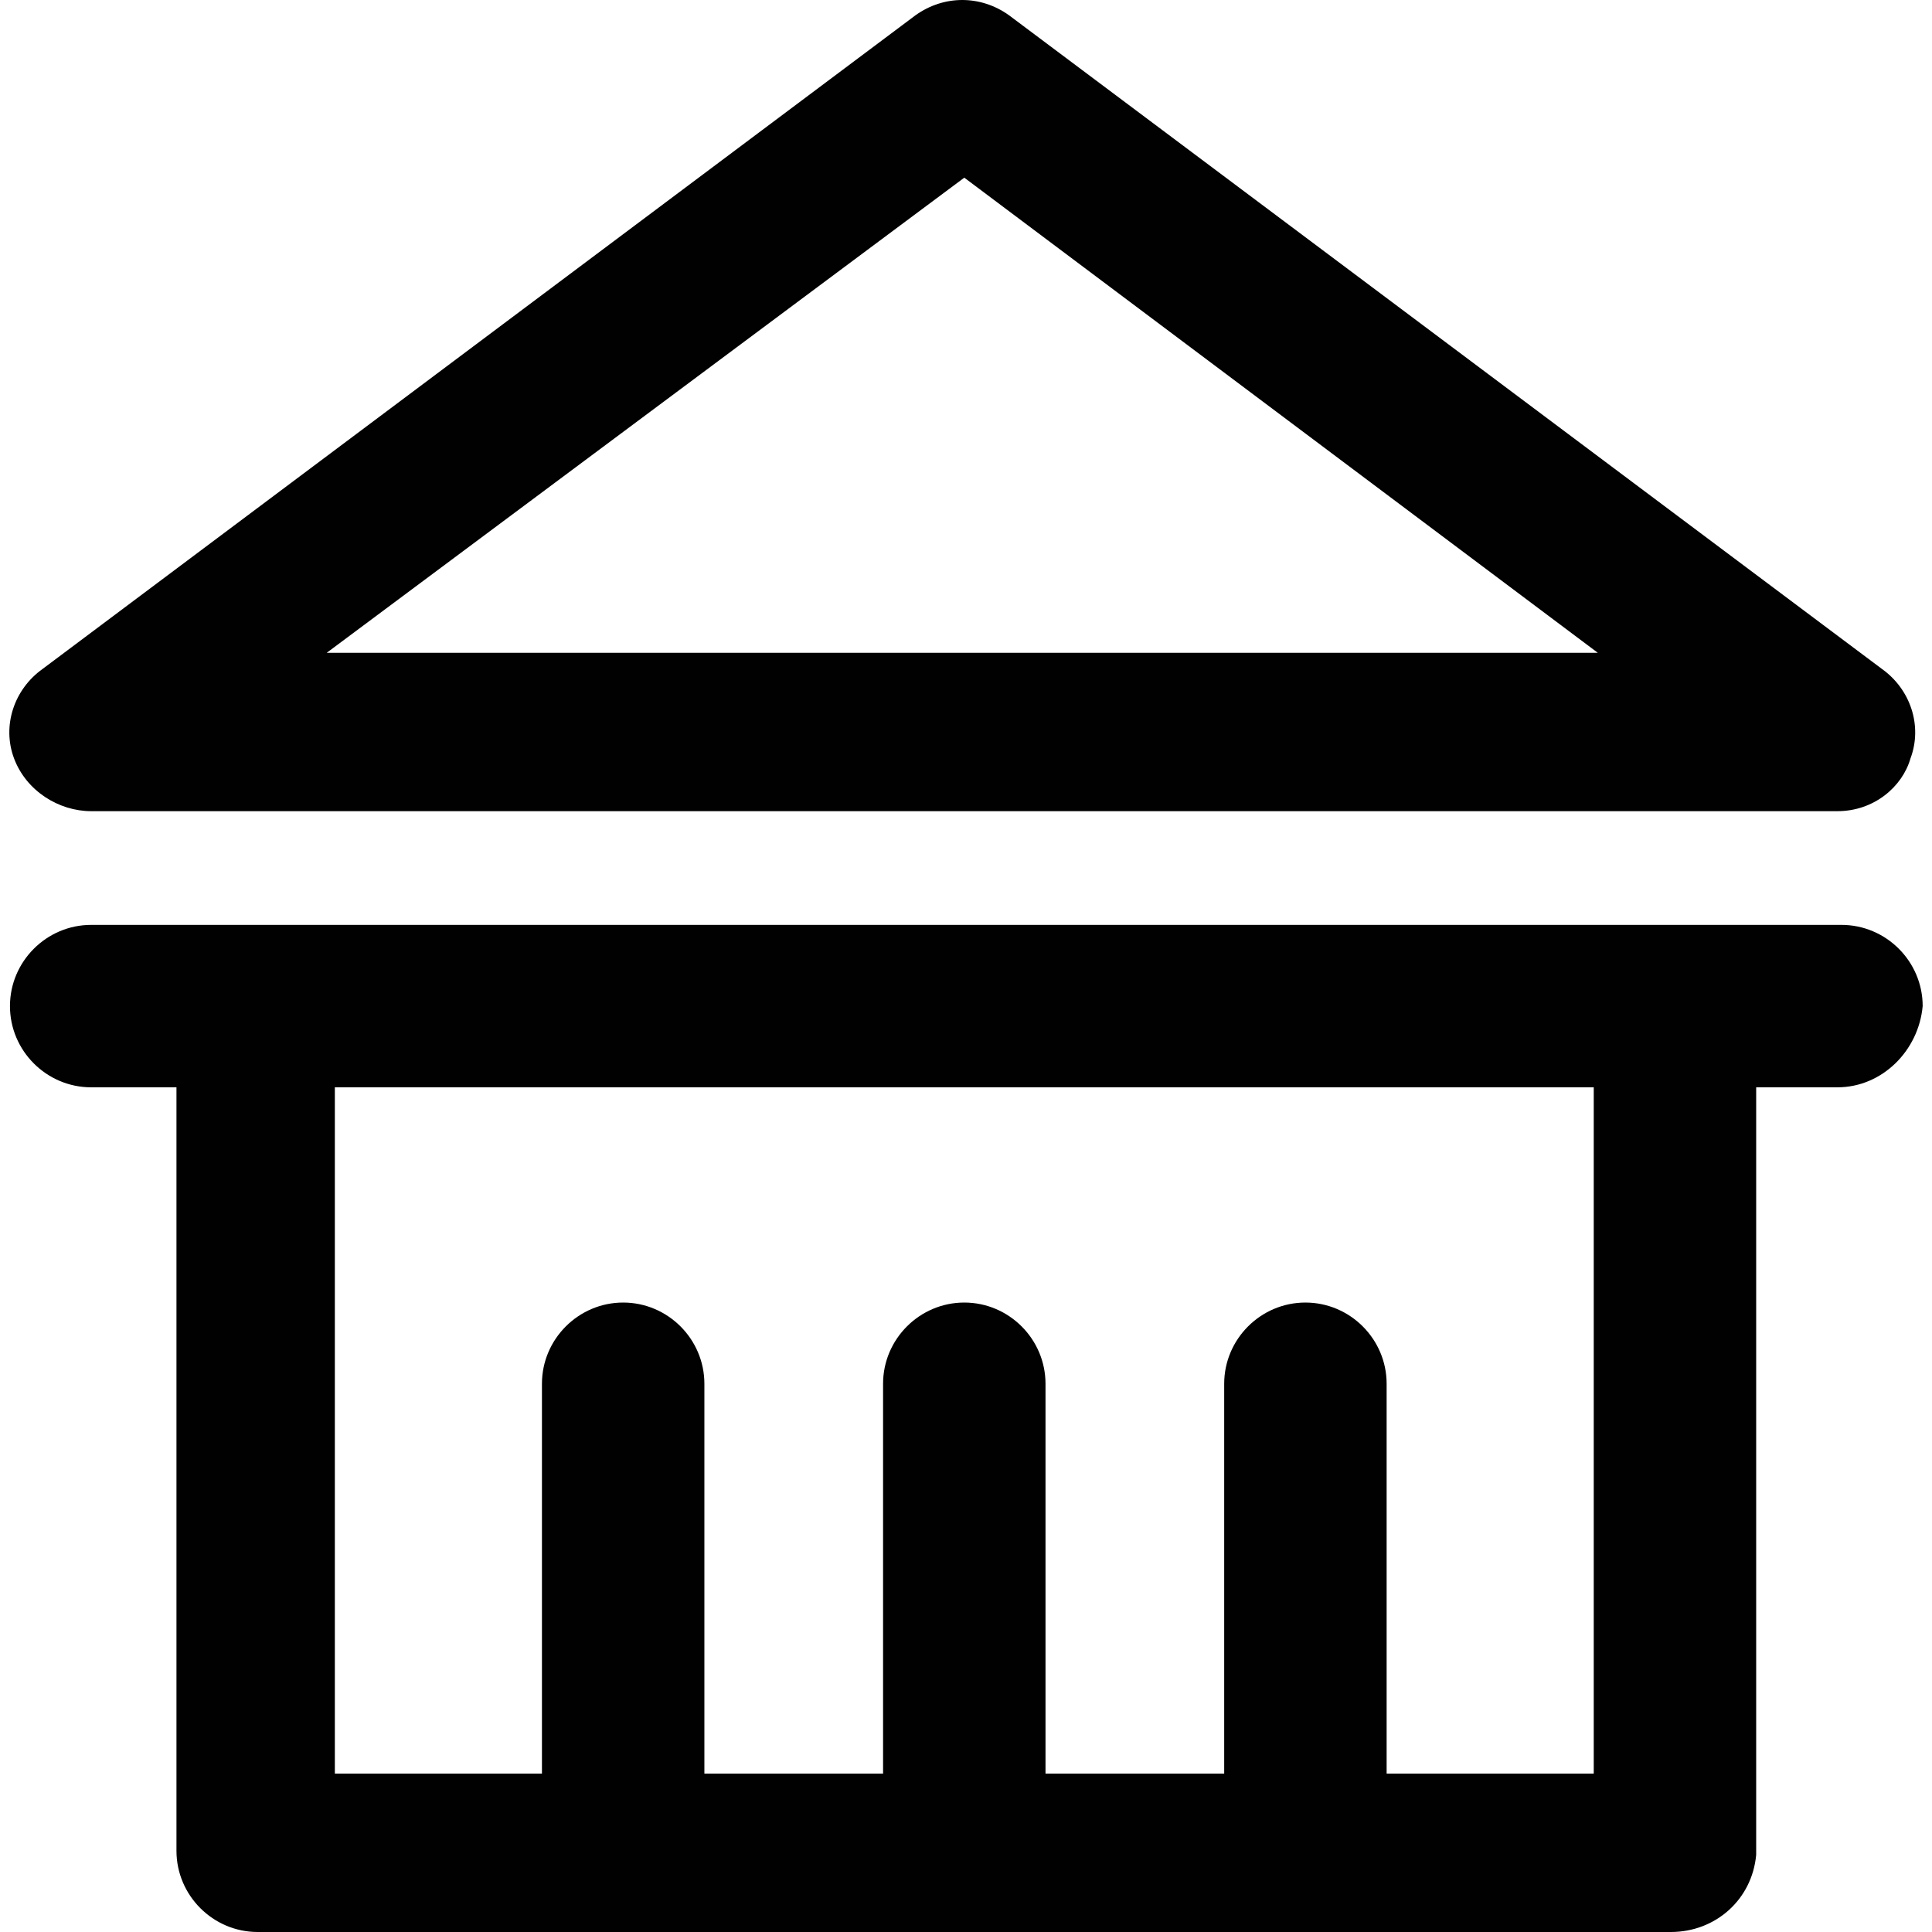
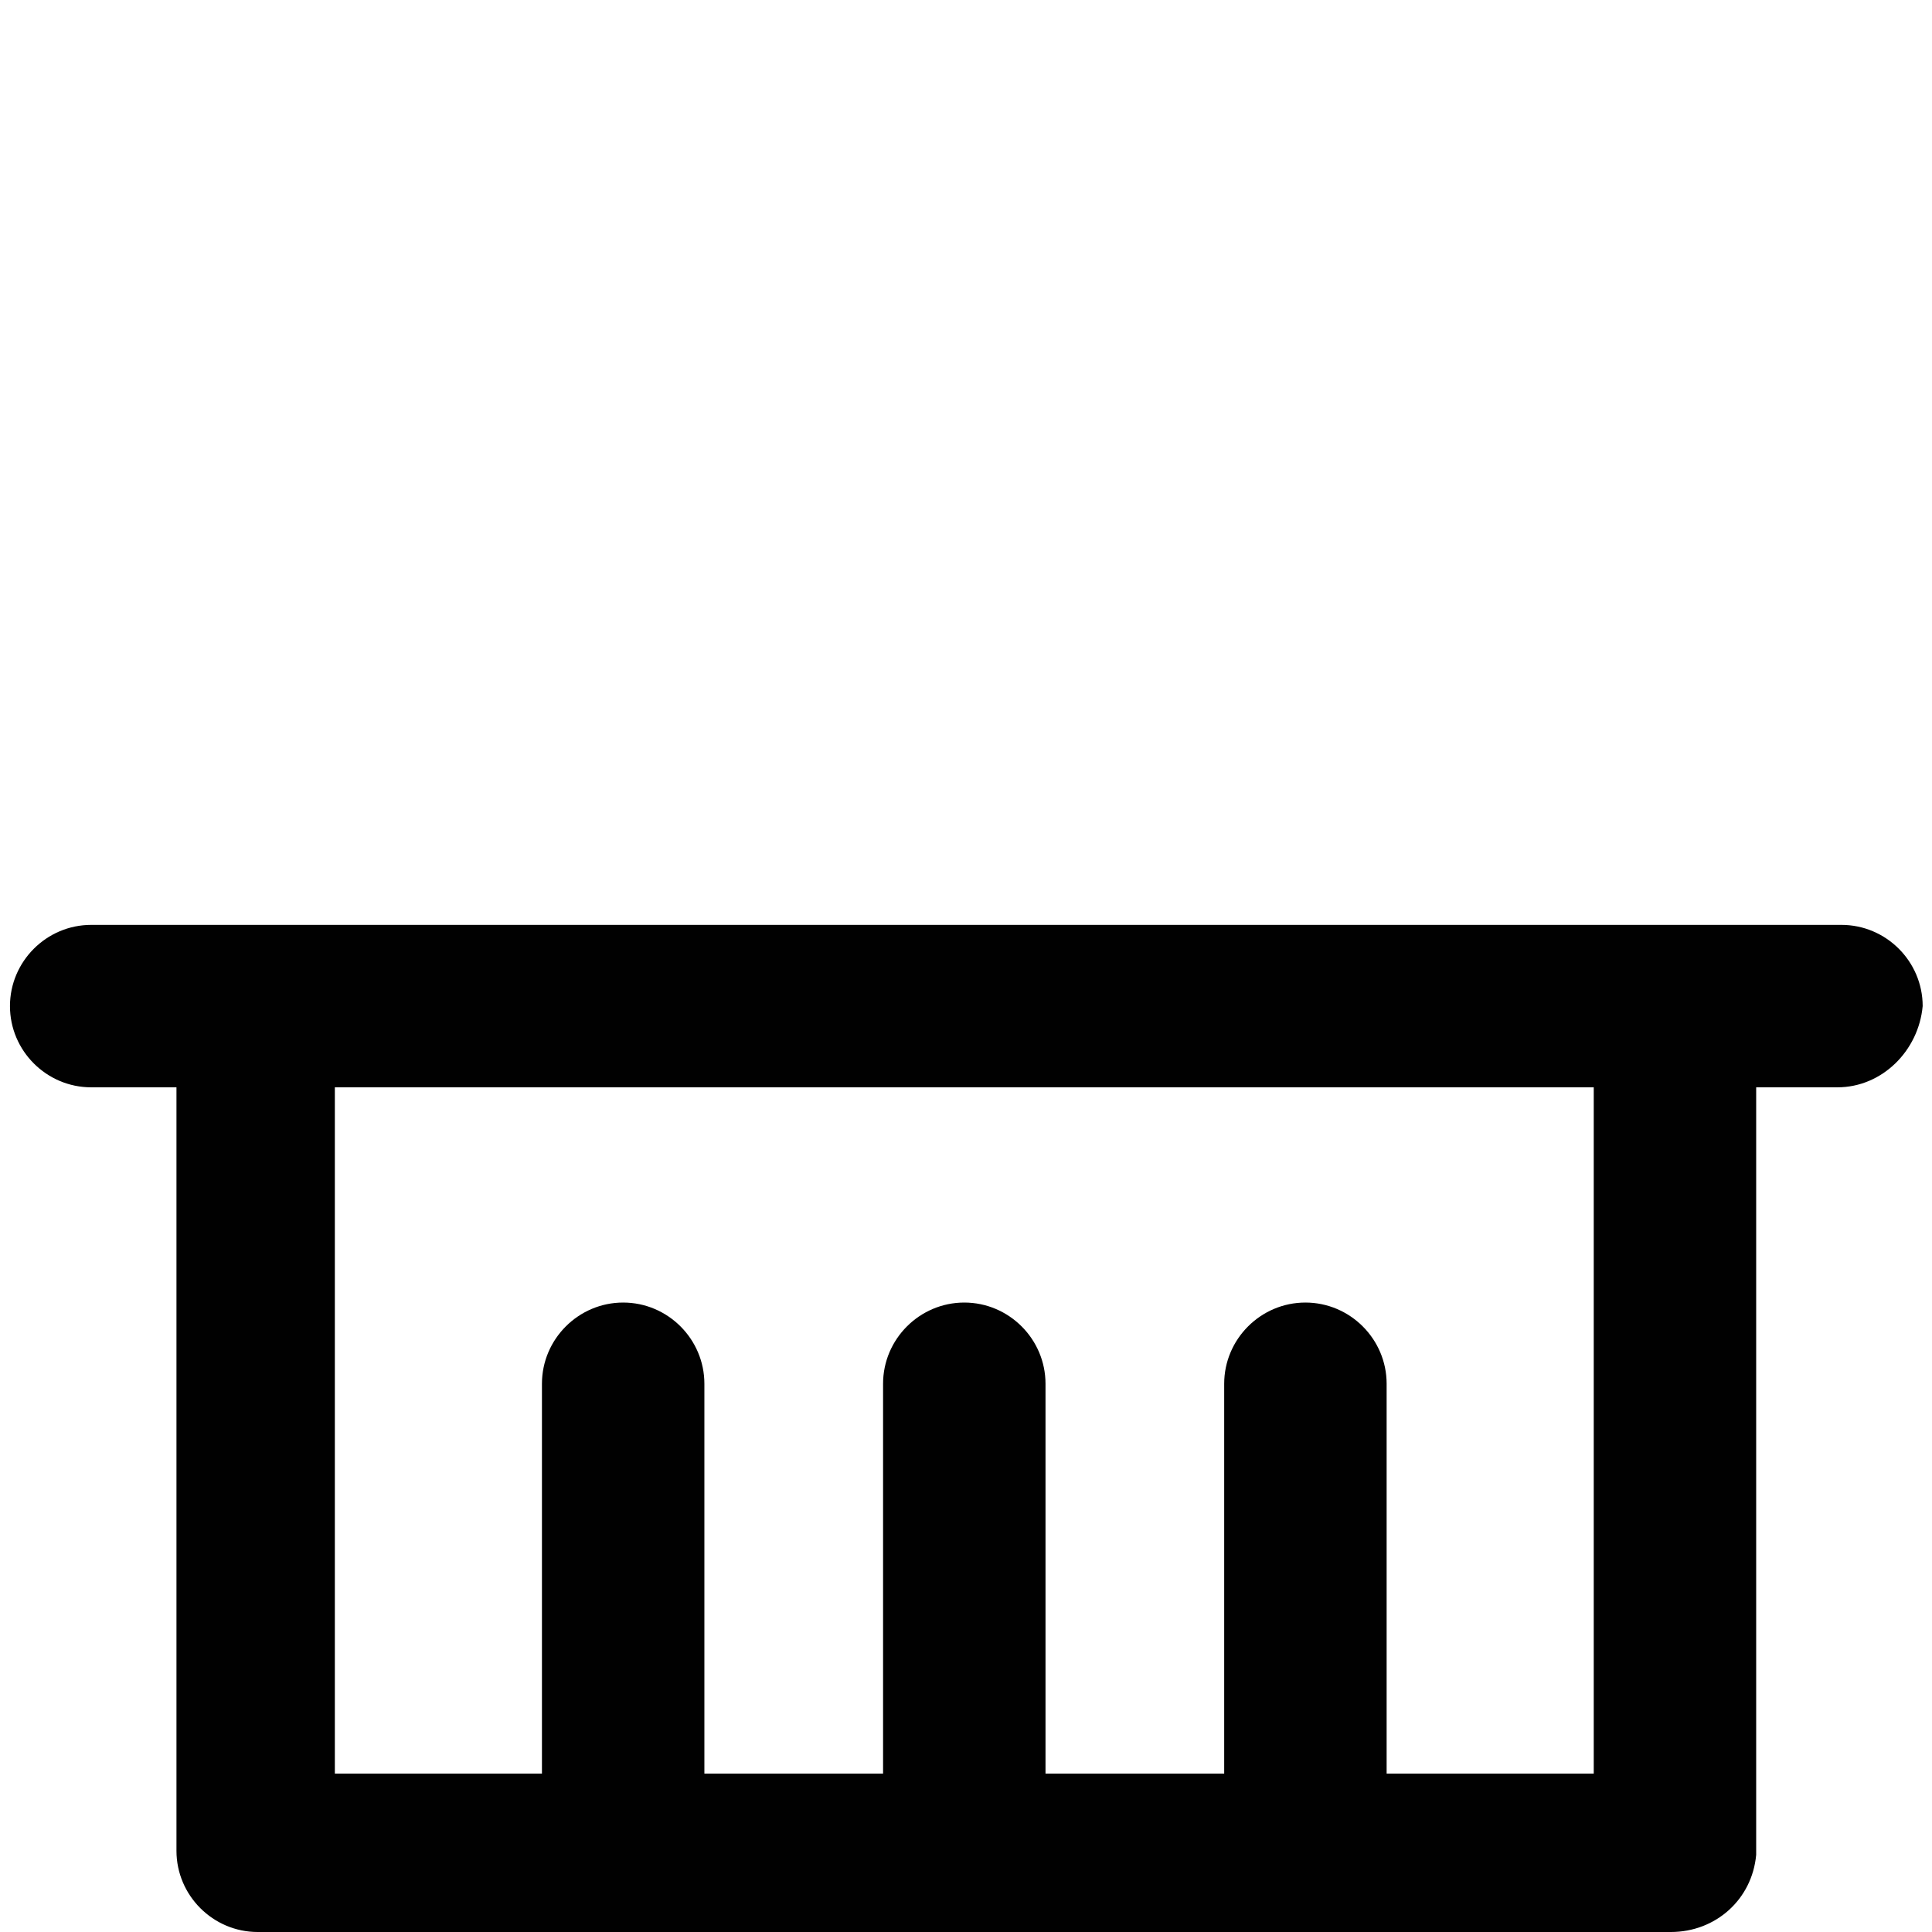
<svg xmlns="http://www.w3.org/2000/svg" height="800px" width="800px" version="1.1" id="Layer_1" viewBox="0 0 512 512" xml:space="preserve">
  <g>
    <g>
      <g>
-         <path style="fill:#010101;" d="M24.165,214.97h462.764c9.686,0,17.219-6.457,19.372-13.99c3.229-8.61,0-18.295-7.533-23.676     L267.385,4.036c-7.533-5.381-17.219-5.381-24.753,0L11.251,177.303c-7.533,5.381-10.762,15.067-7.533,23.676     C6.946,209.589,15.556,214.97,24.165,214.97z M255.547,47.084l167.887,125.915H86.584L255.547,47.084z" />
        <path style="fill:#010101;" d="M488.005,245.104H24.165c-11.838,0-21.524,9.686-21.524,21.524     c0,11.838,9.686,21.524,21.524,21.524h22.6v202.325c0,11.838,9.686,21.524,21.524,21.524h374.516     c11.838,0,21.524-8.61,22.6-20.448V288.151h21.524c11.838,0,21.524-9.686,22.6-21.524     C509.529,254.789,499.843,245.104,488.005,245.104z M422.357,470.028h-54.886V366.714c0-11.838-9.686-21.524-21.524-21.524     c-11.838,0-21.524,9.686-21.524,21.524v103.315h-47.353V366.714c0-11.838-9.686-21.524-21.524-21.524     c-11.838,0-21.524,9.686-21.524,21.524v103.315h-47.353V366.714c0-11.838-9.686-21.524-21.524-21.524     s-21.524,9.686-21.524,21.524v103.315H88.737V288.151h333.621V470.028z" />
      </g>
    </g>
  </g>
</svg>